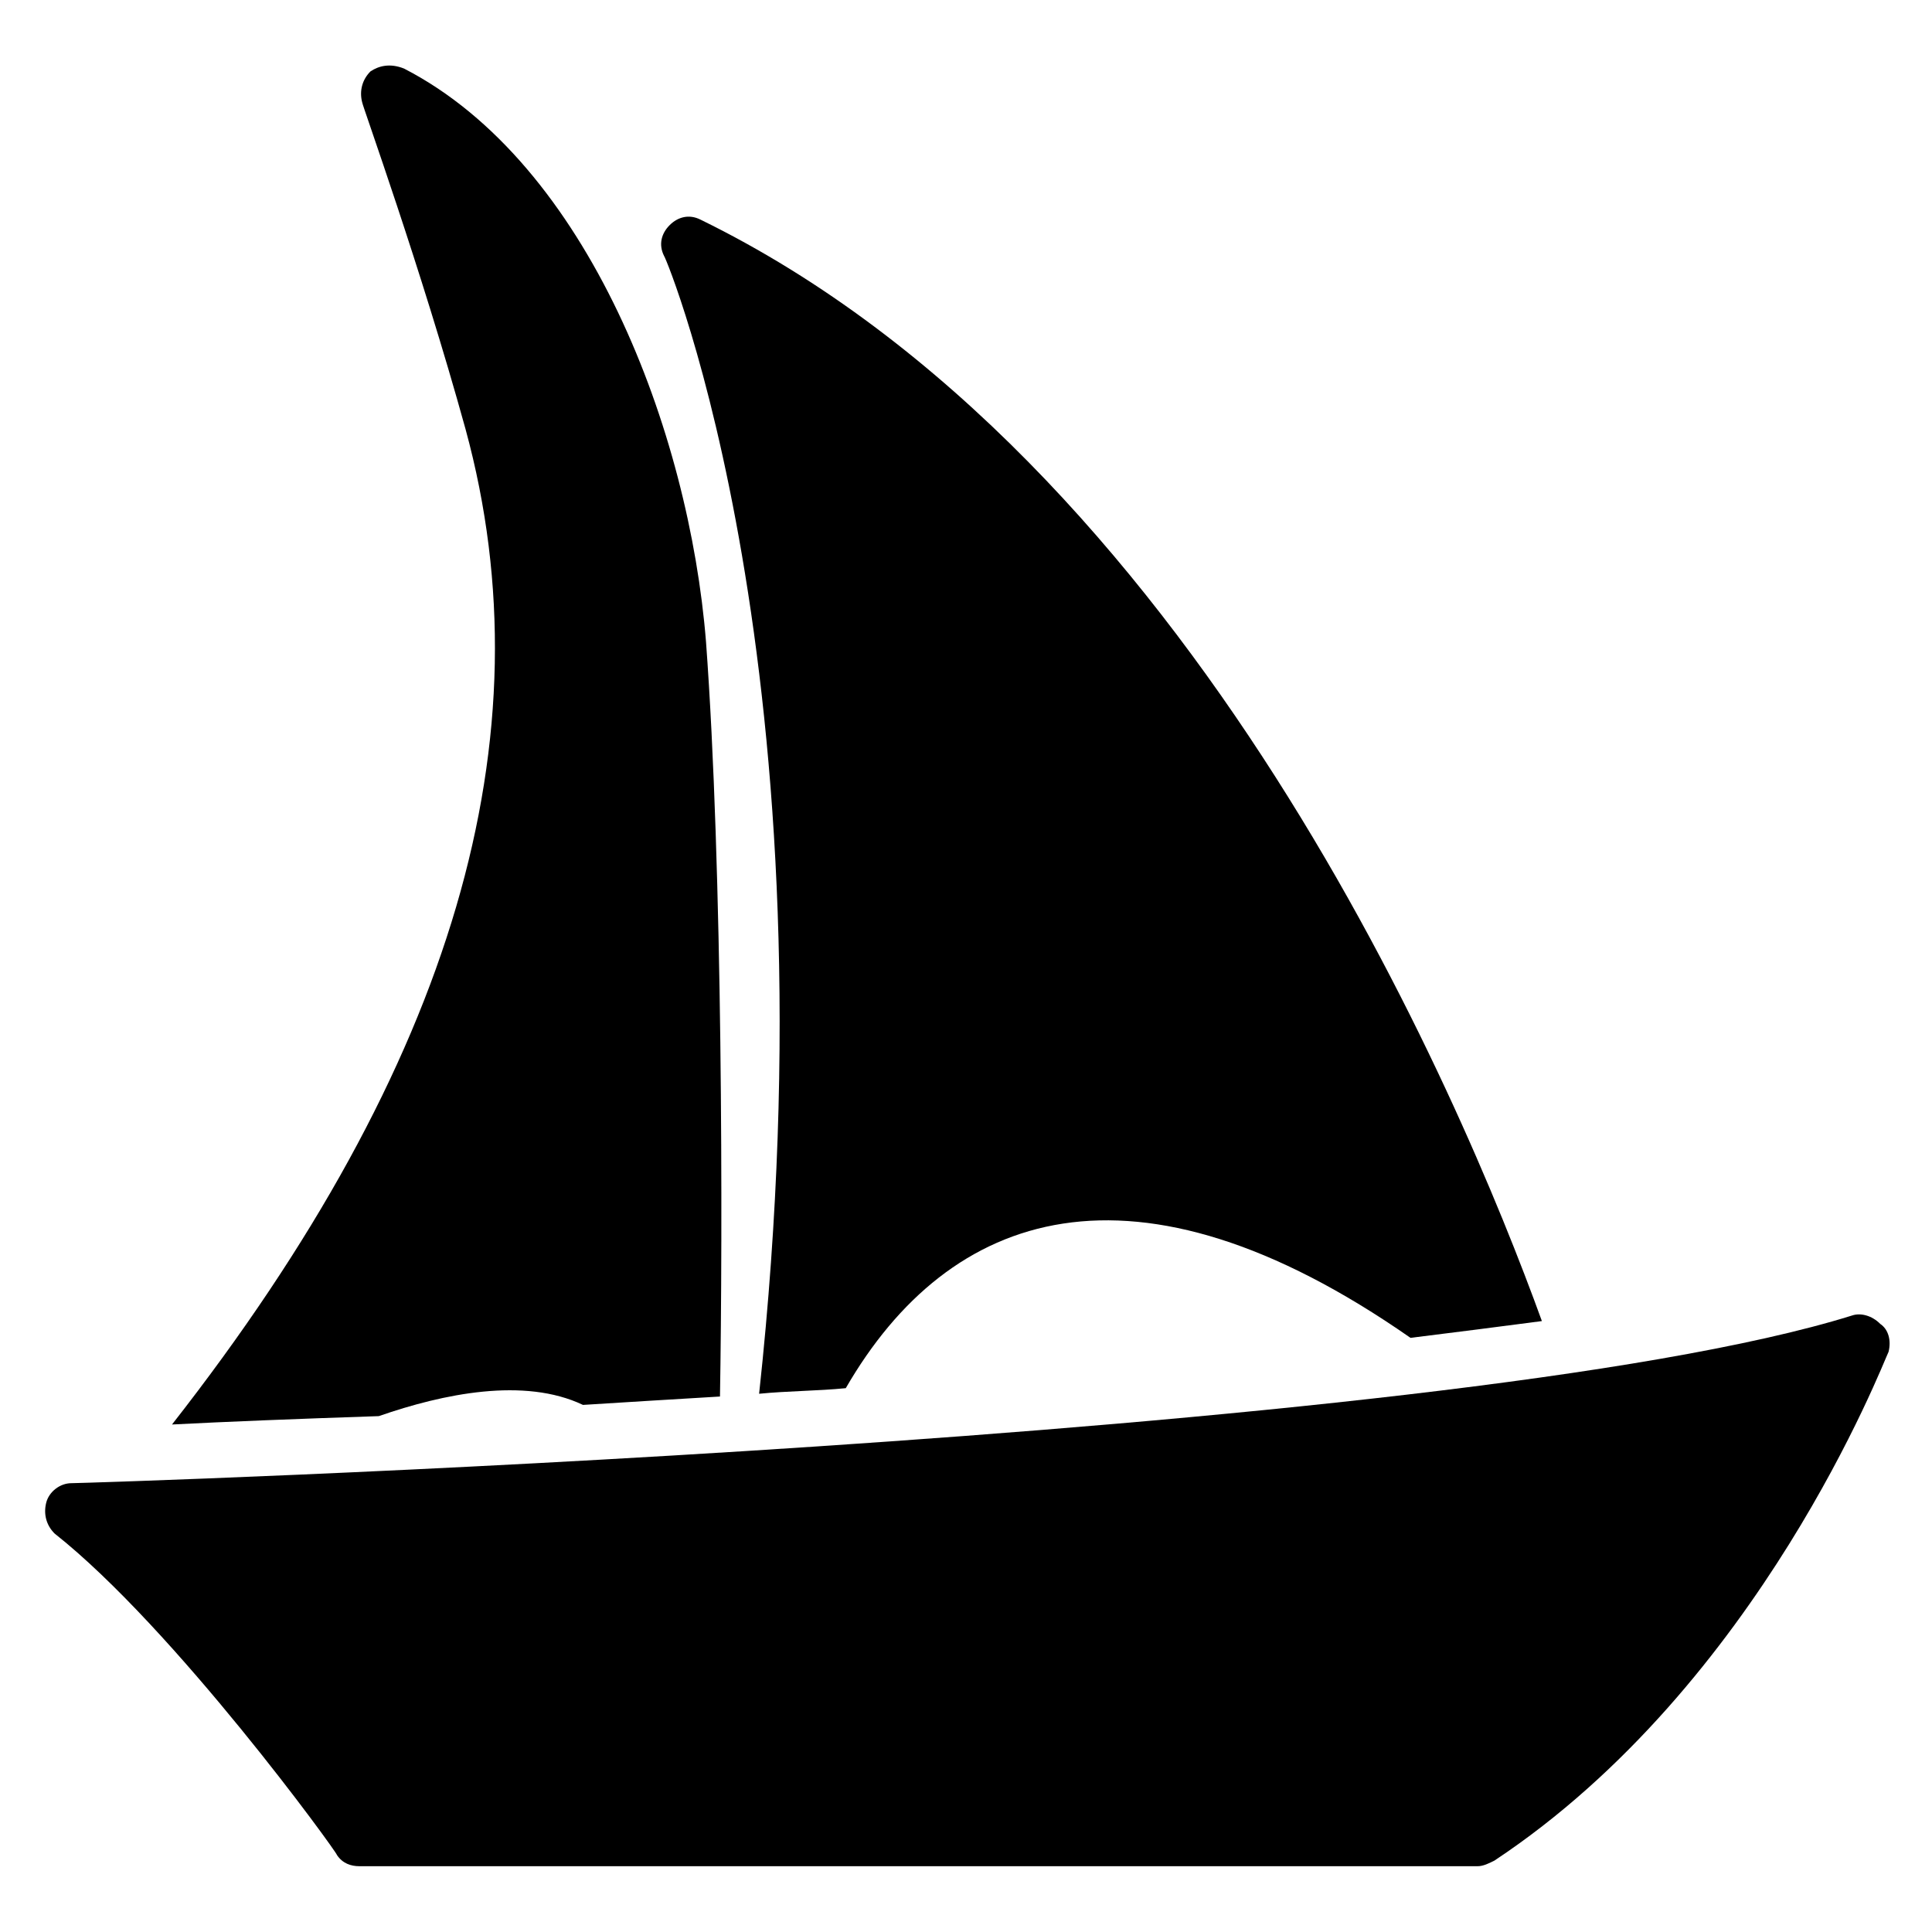
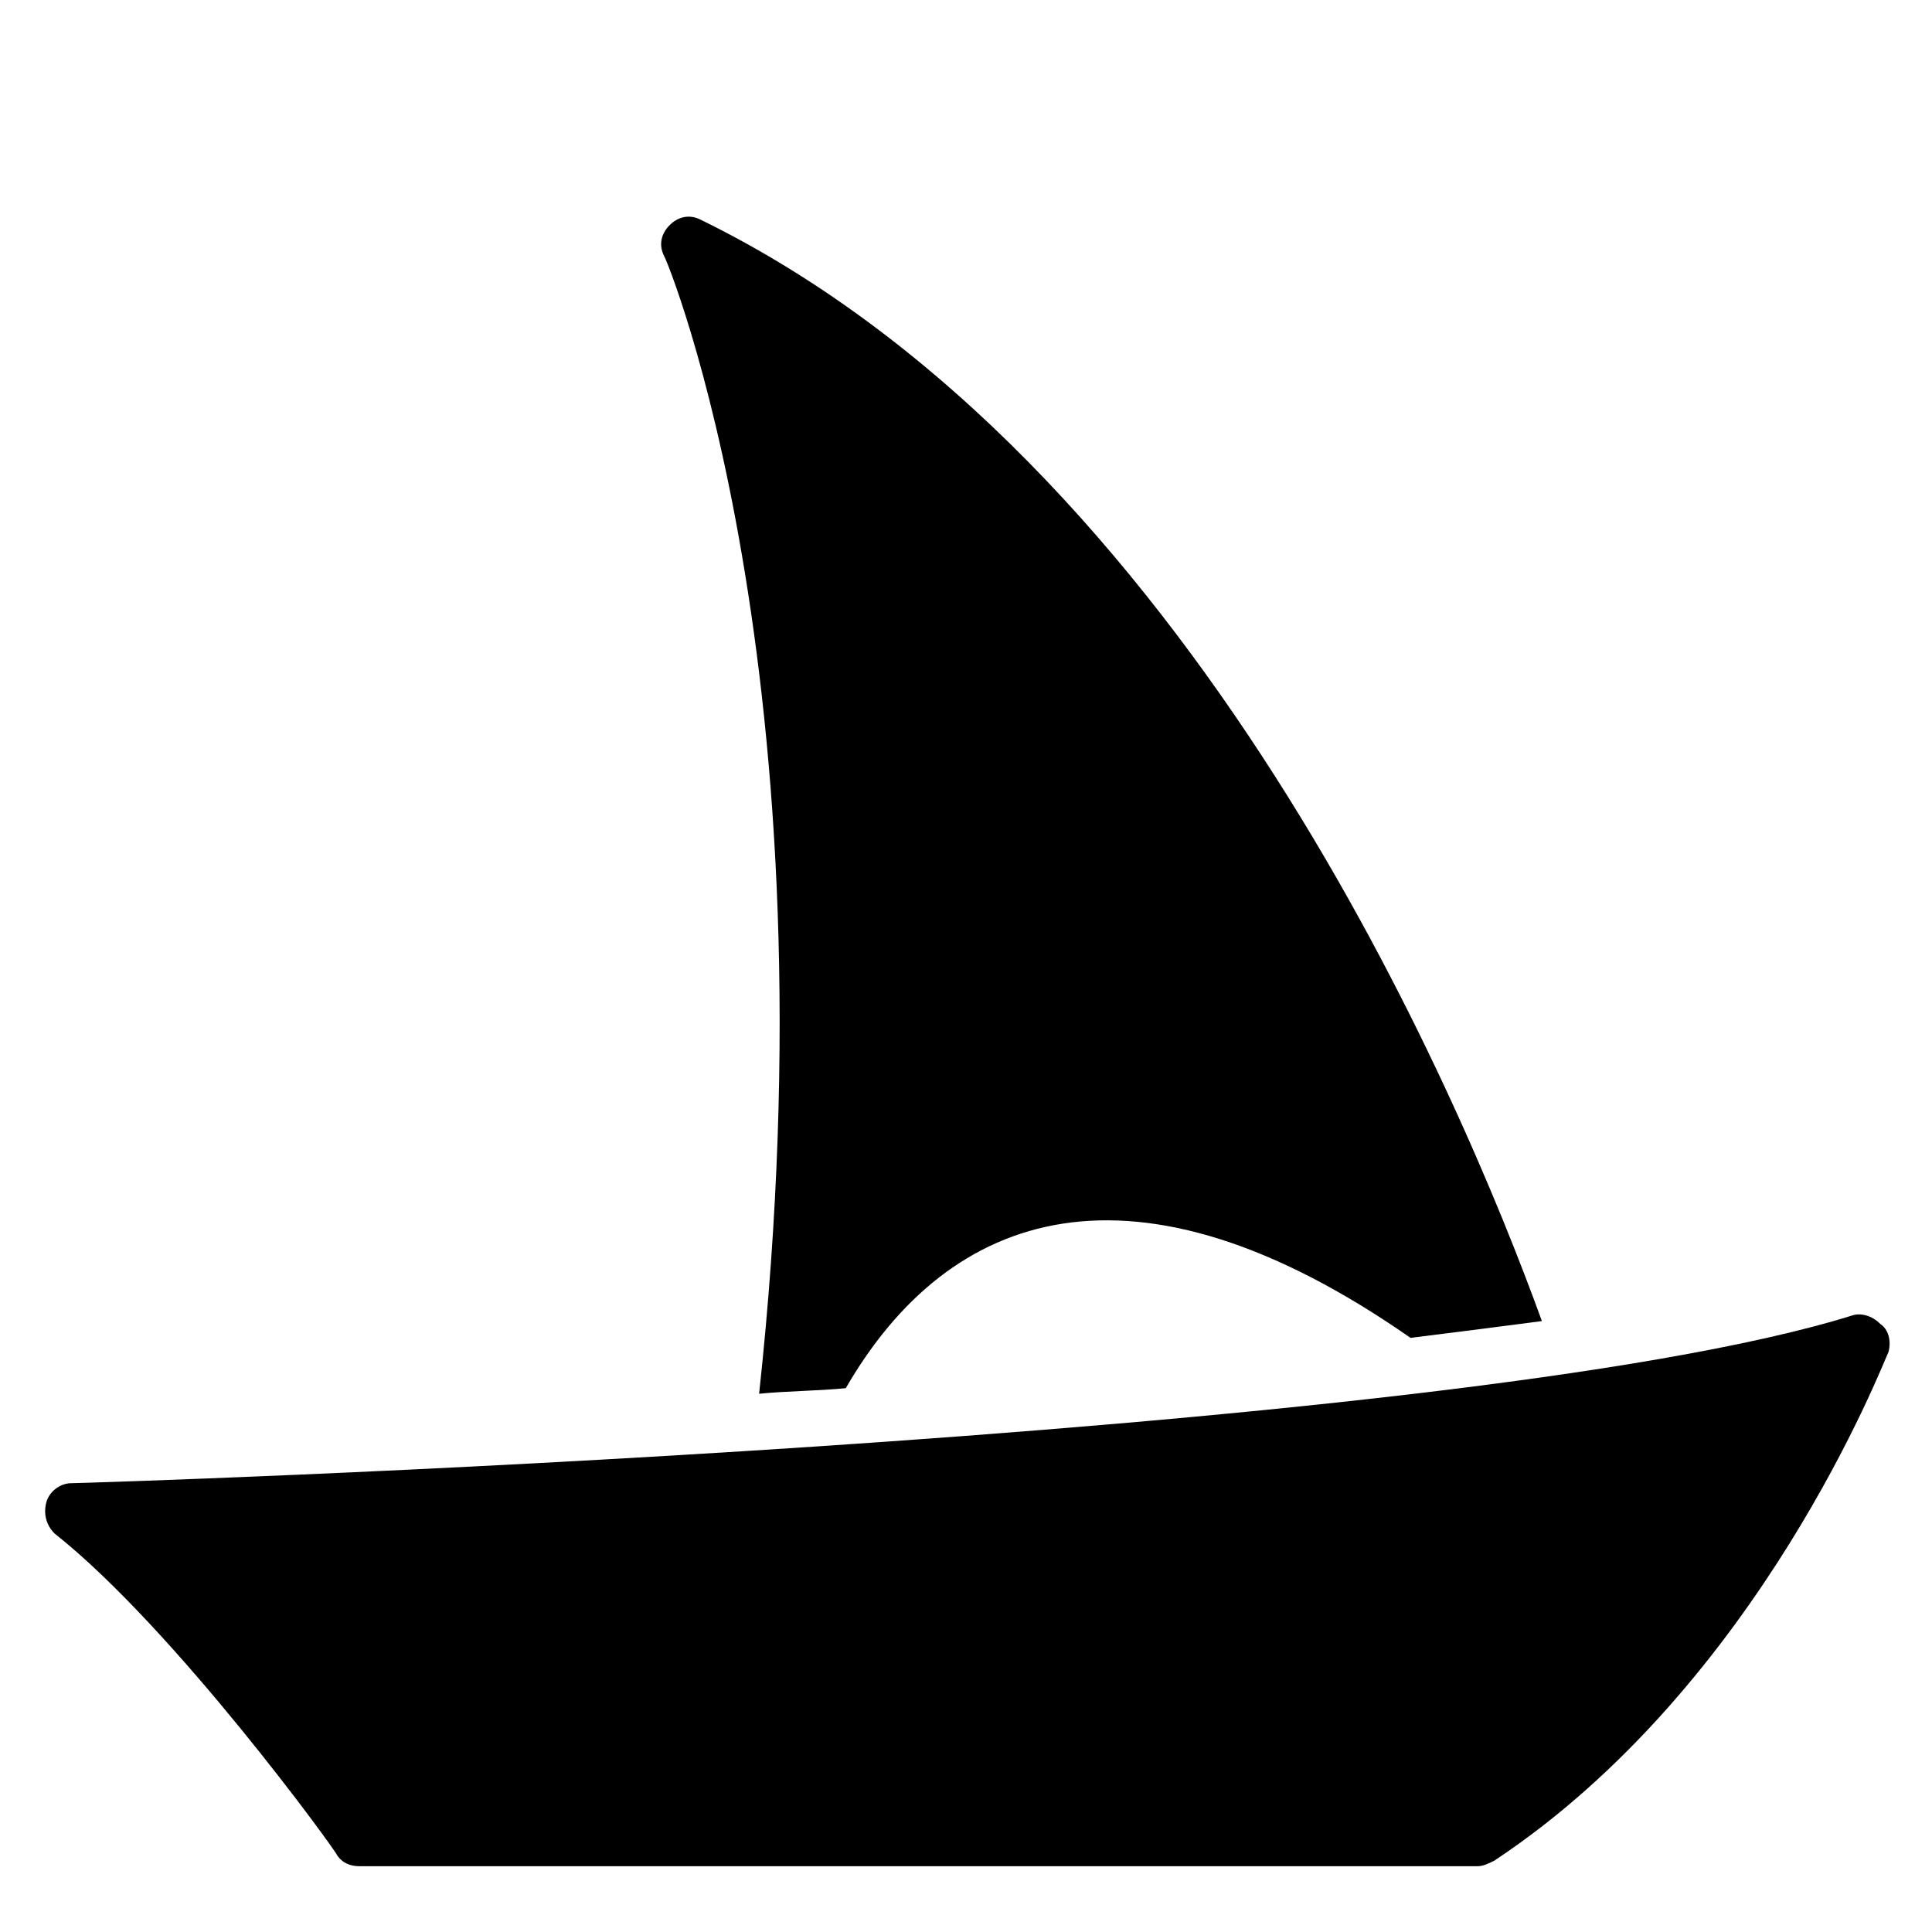
<svg xmlns="http://www.w3.org/2000/svg" fill="#000000" width="800px" height="800px" version="1.1" viewBox="144 144 512 512">
  <g>
    <path d="m642.27 494.83c-2.223-2.223-5.188-2.965-7.41-2.223-106.69 33.34-468.25 44.453-471.95 44.453-2.965 0-5.926 2.223-6.668 5.188-0.742 2.965 0 5.926 2.223 8.148 31.859 25.191 74.832 84.461 74.832 85.203 1.48 2.223 3.703 2.965 5.926 2.965h296.36c1.48 0 2.965-0.742 4.445-1.48 70.387-46.676 102.98-131.88 104.46-134.84 0.738-2.965 0-5.926-2.223-7.41z" />
-     <path d="m244.41 519.28c17.039-5.926 38.527-10.371 54.086-2.965 11.855-0.742 23.707-1.48 36.305-2.223 0.742-43.711 0.742-140.03-3.703-200.04-4.445-55.566-31.117-126.69-80.016-151.88-3.707-1.48-6.672-0.738-8.895 0.742-2.223 2.223-2.965 5.188-2.223 8.148 0 0.742 15.559 43.711 27.414 86.684 22.227 81.5-2.965 168.18-77.793 263.76 14.074-0.734 32.598-1.477 54.824-2.219z" />
    <path d="m345.17 513.36c7.41-0.742 15.559-0.742 22.969-1.48 27.414-47.418 76.312-64.457 149.66-13.336 11.855-1.48 23.707-2.965 34.82-4.445-21.484-59.273-92.613-228.2-223.01-291.91-2.965-1.48-5.926-0.742-8.148 1.48-2.223 2.223-2.965 5.188-1.48 8.148 0.742 0.742 45.938 110.39 25.191 301.55z" />
  </g>
</svg>